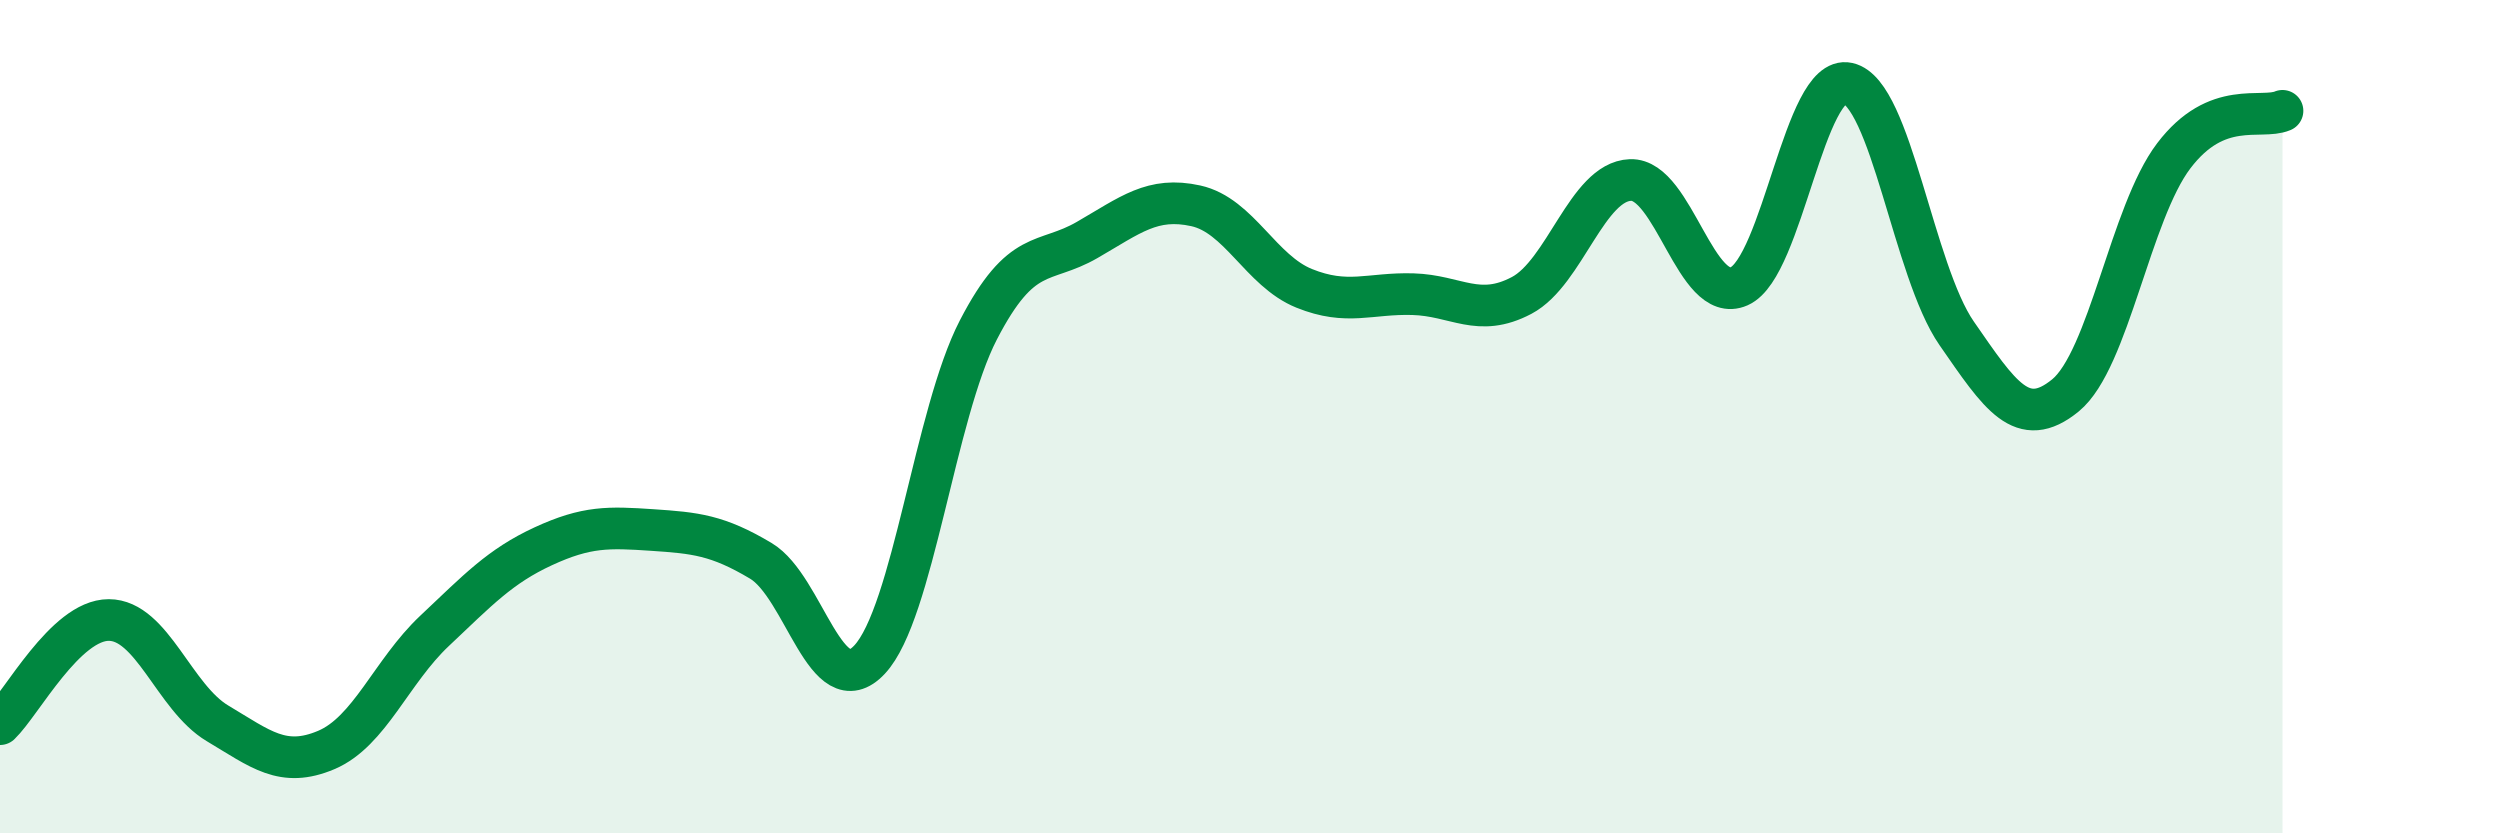
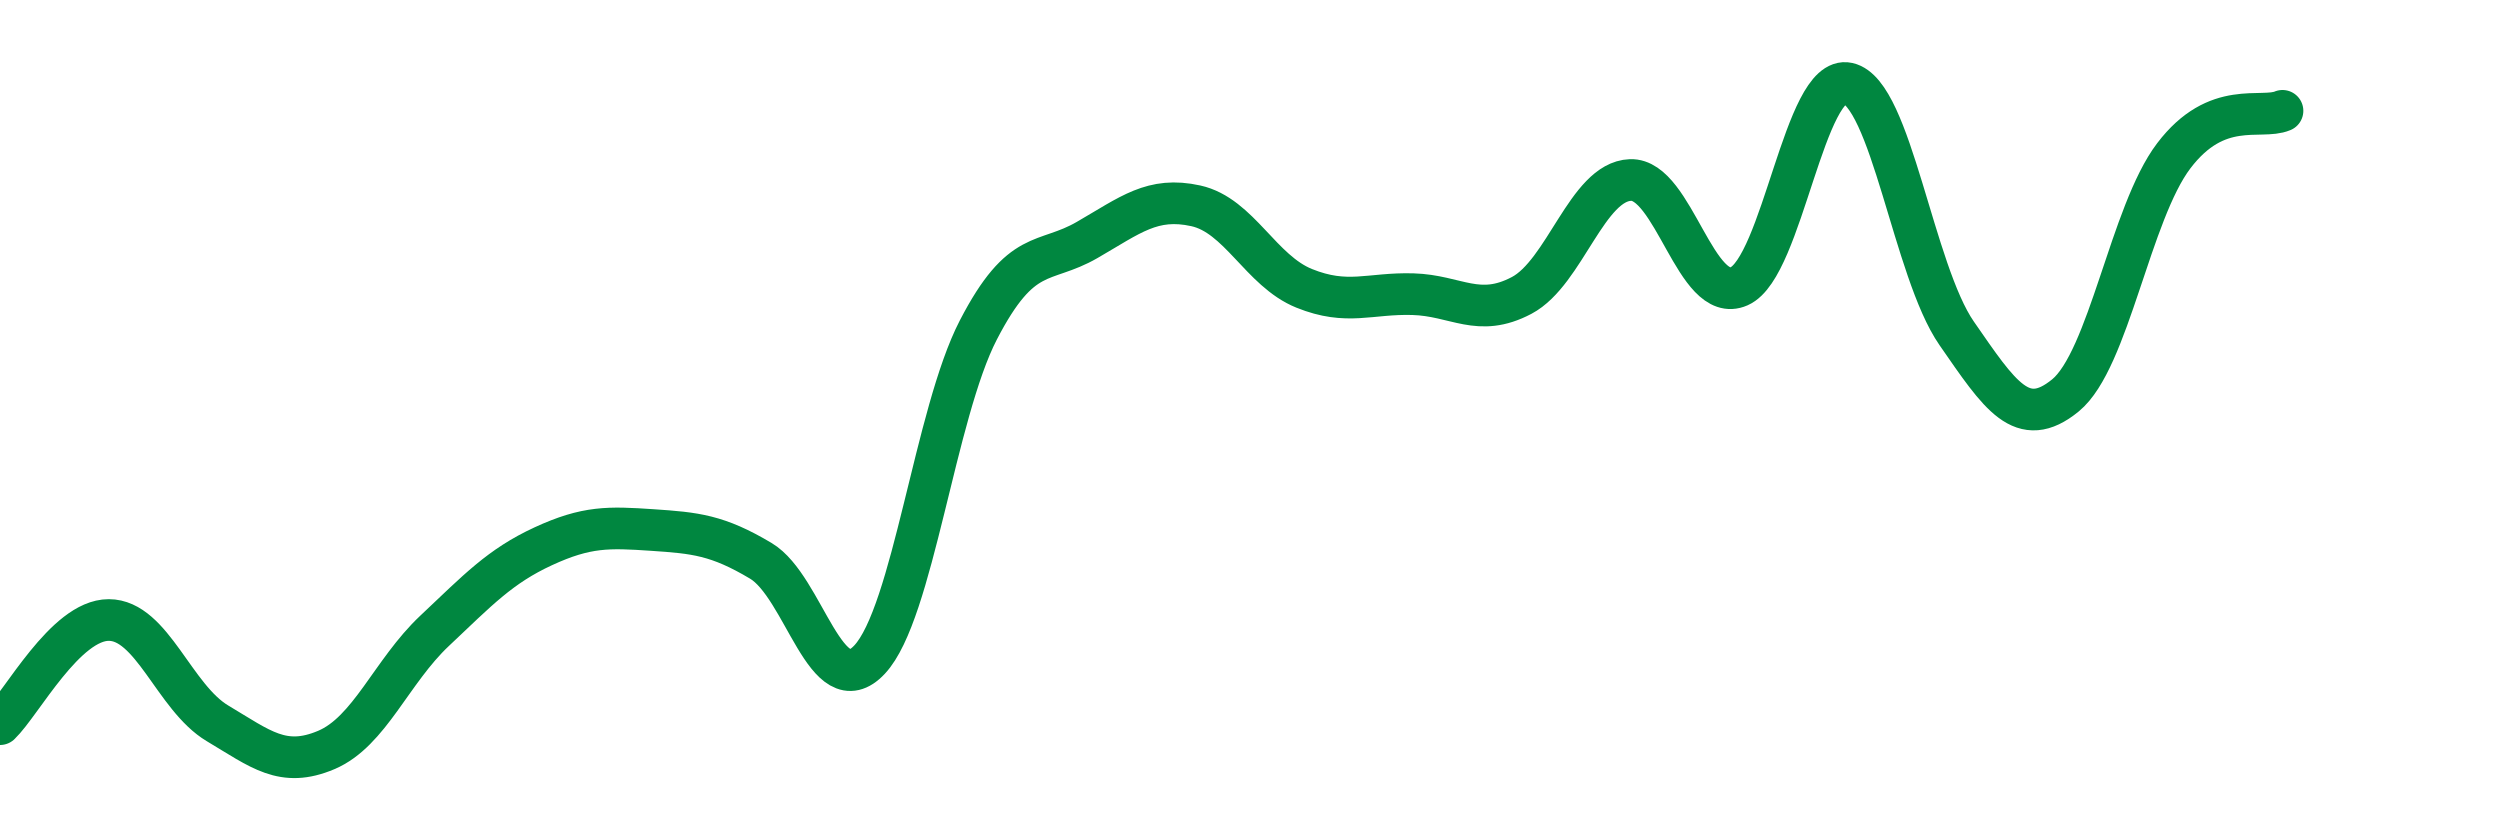
<svg xmlns="http://www.w3.org/2000/svg" width="60" height="20" viewBox="0 0 60 20">
-   <path d="M 0,17.38 C 0.52,16.88 1.57,14.88 2.61,14.88 C 3.65,14.88 4.18,16.74 5.22,17.36 C 6.26,17.98 6.79,18.44 7.83,18 C 8.87,17.56 9.39,16.12 10.43,15.14 C 11.47,14.16 12,13.59 13.04,13.11 C 14.08,12.63 14.61,12.65 15.65,12.72 C 16.69,12.79 17.22,12.84 18.26,13.46 C 19.3,14.08 19.83,16.94 20.87,15.83 C 21.91,14.72 22.44,9.93 23.48,7.92 C 24.52,5.91 25.05,6.36 26.09,5.76 C 27.13,5.16 27.66,4.71 28.7,4.94 C 29.74,5.17 30.26,6.5 31.3,6.92 C 32.34,7.34 32.87,7.03 33.91,7.06 C 34.95,7.09 35.48,7.64 36.52,7.09 C 37.56,6.54 38.09,4.36 39.13,4.32 C 40.17,4.28 40.7,7.33 41.74,6.87 C 42.78,6.41 43.31,1.77 44.35,2 C 45.39,2.23 45.92,6.5 46.96,8 C 48,9.5 48.53,10.34 49.57,9.49 C 50.61,8.64 51.13,5.11 52.17,3.74 C 53.21,2.37 54.26,2.88 54.78,2.66L54.78 20L0 20Z" fill="#008740" opacity="0.1" stroke-linecap="round" stroke-linejoin="round" />
  <path d="M 0,17.38 C 0.52,16.88 1.57,14.88 2.61,14.88 C 3.65,14.88 4.18,16.74 5.22,17.36 C 6.26,17.98 6.79,18.44 7.83,18 C 8.87,17.56 9.39,16.12 10.43,15.14 C 11.47,14.16 12,13.59 13.04,13.11 C 14.08,12.63 14.61,12.65 15.65,12.72 C 16.69,12.79 17.22,12.84 18.26,13.46 C 19.3,14.08 19.83,16.94 20.87,15.83 C 21.91,14.72 22.44,9.93 23.48,7.92 C 24.52,5.91 25.05,6.36 26.09,5.76 C 27.13,5.16 27.66,4.71 28.7,4.94 C 29.74,5.17 30.26,6.5 31.3,6.92 C 32.34,7.34 32.87,7.03 33.91,7.06 C 34.95,7.09 35.48,7.64 36.52,7.09 C 37.56,6.54 38.09,4.36 39.13,4.32 C 40.17,4.28 40.7,7.33 41.74,6.87 C 42.78,6.41 43.31,1.77 44.35,2 C 45.39,2.23 45.92,6.5 46.96,8 C 48,9.5 48.53,10.34 49.57,9.49 C 50.61,8.64 51.13,5.11 52.17,3.74 C 53.21,2.37 54.26,2.88 54.78,2.66" stroke="#008740" stroke-width="1" fill="none" stroke-linecap="round" stroke-linejoin="round" />
</svg>